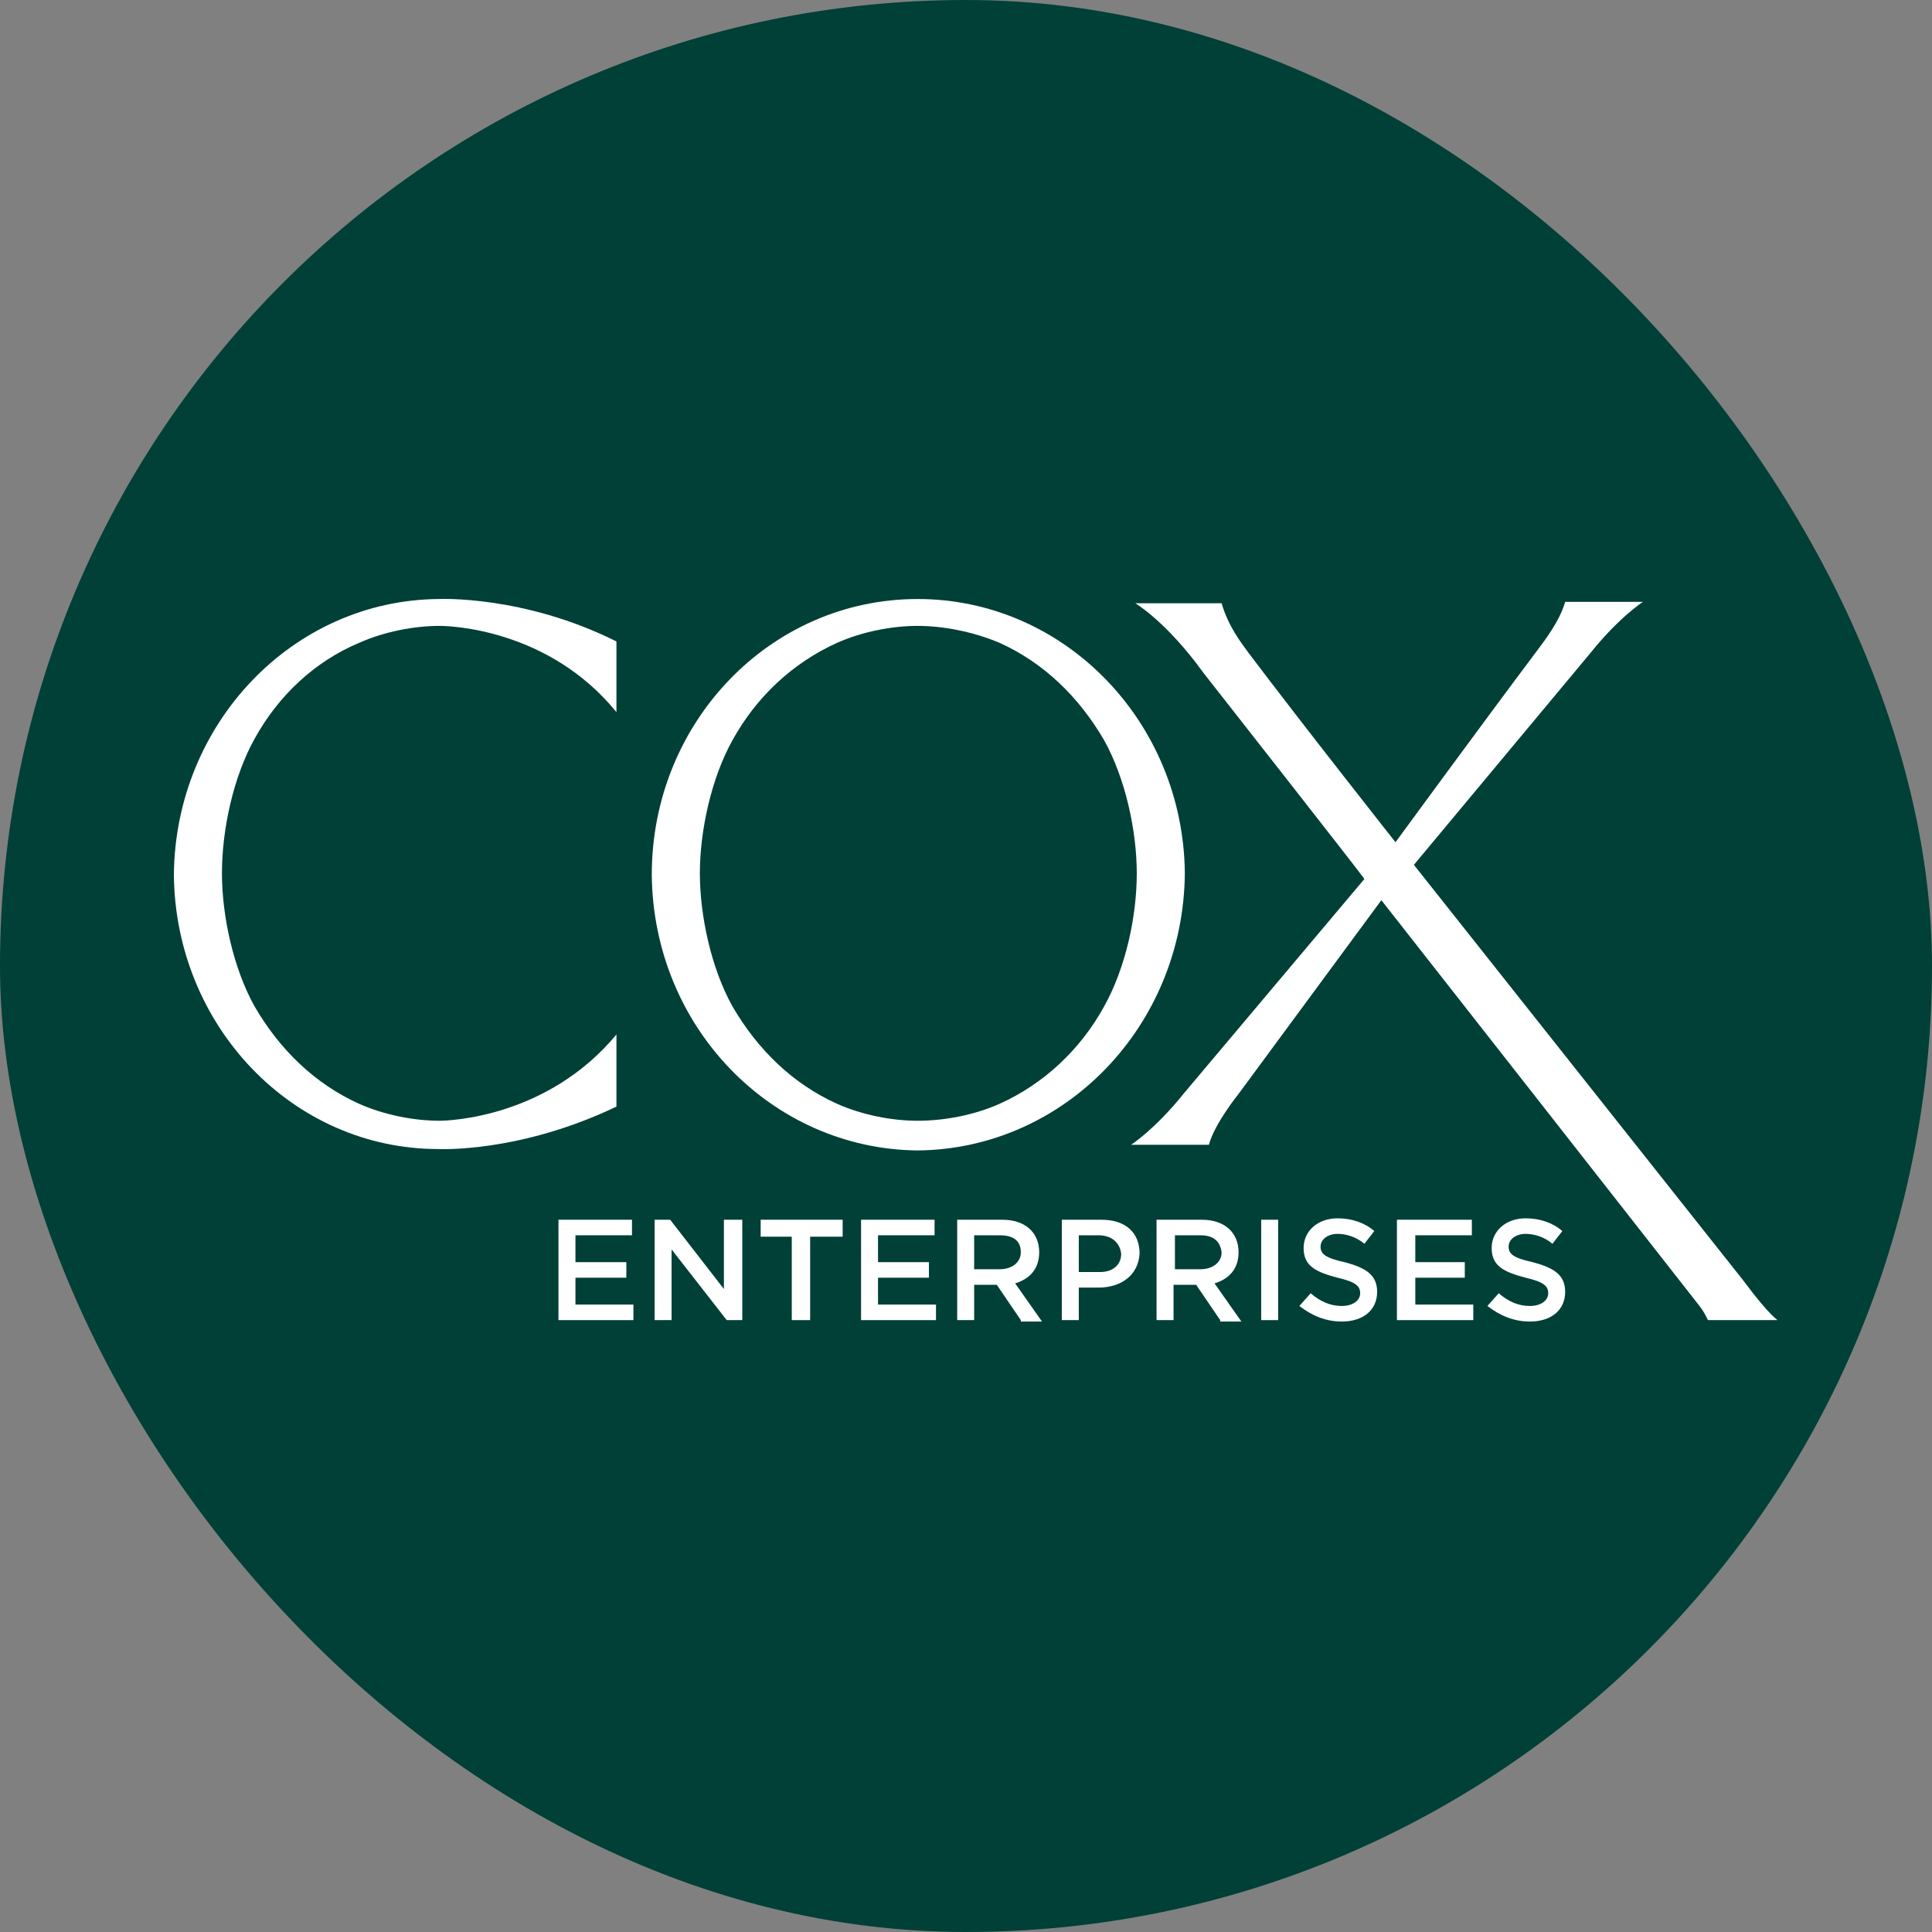
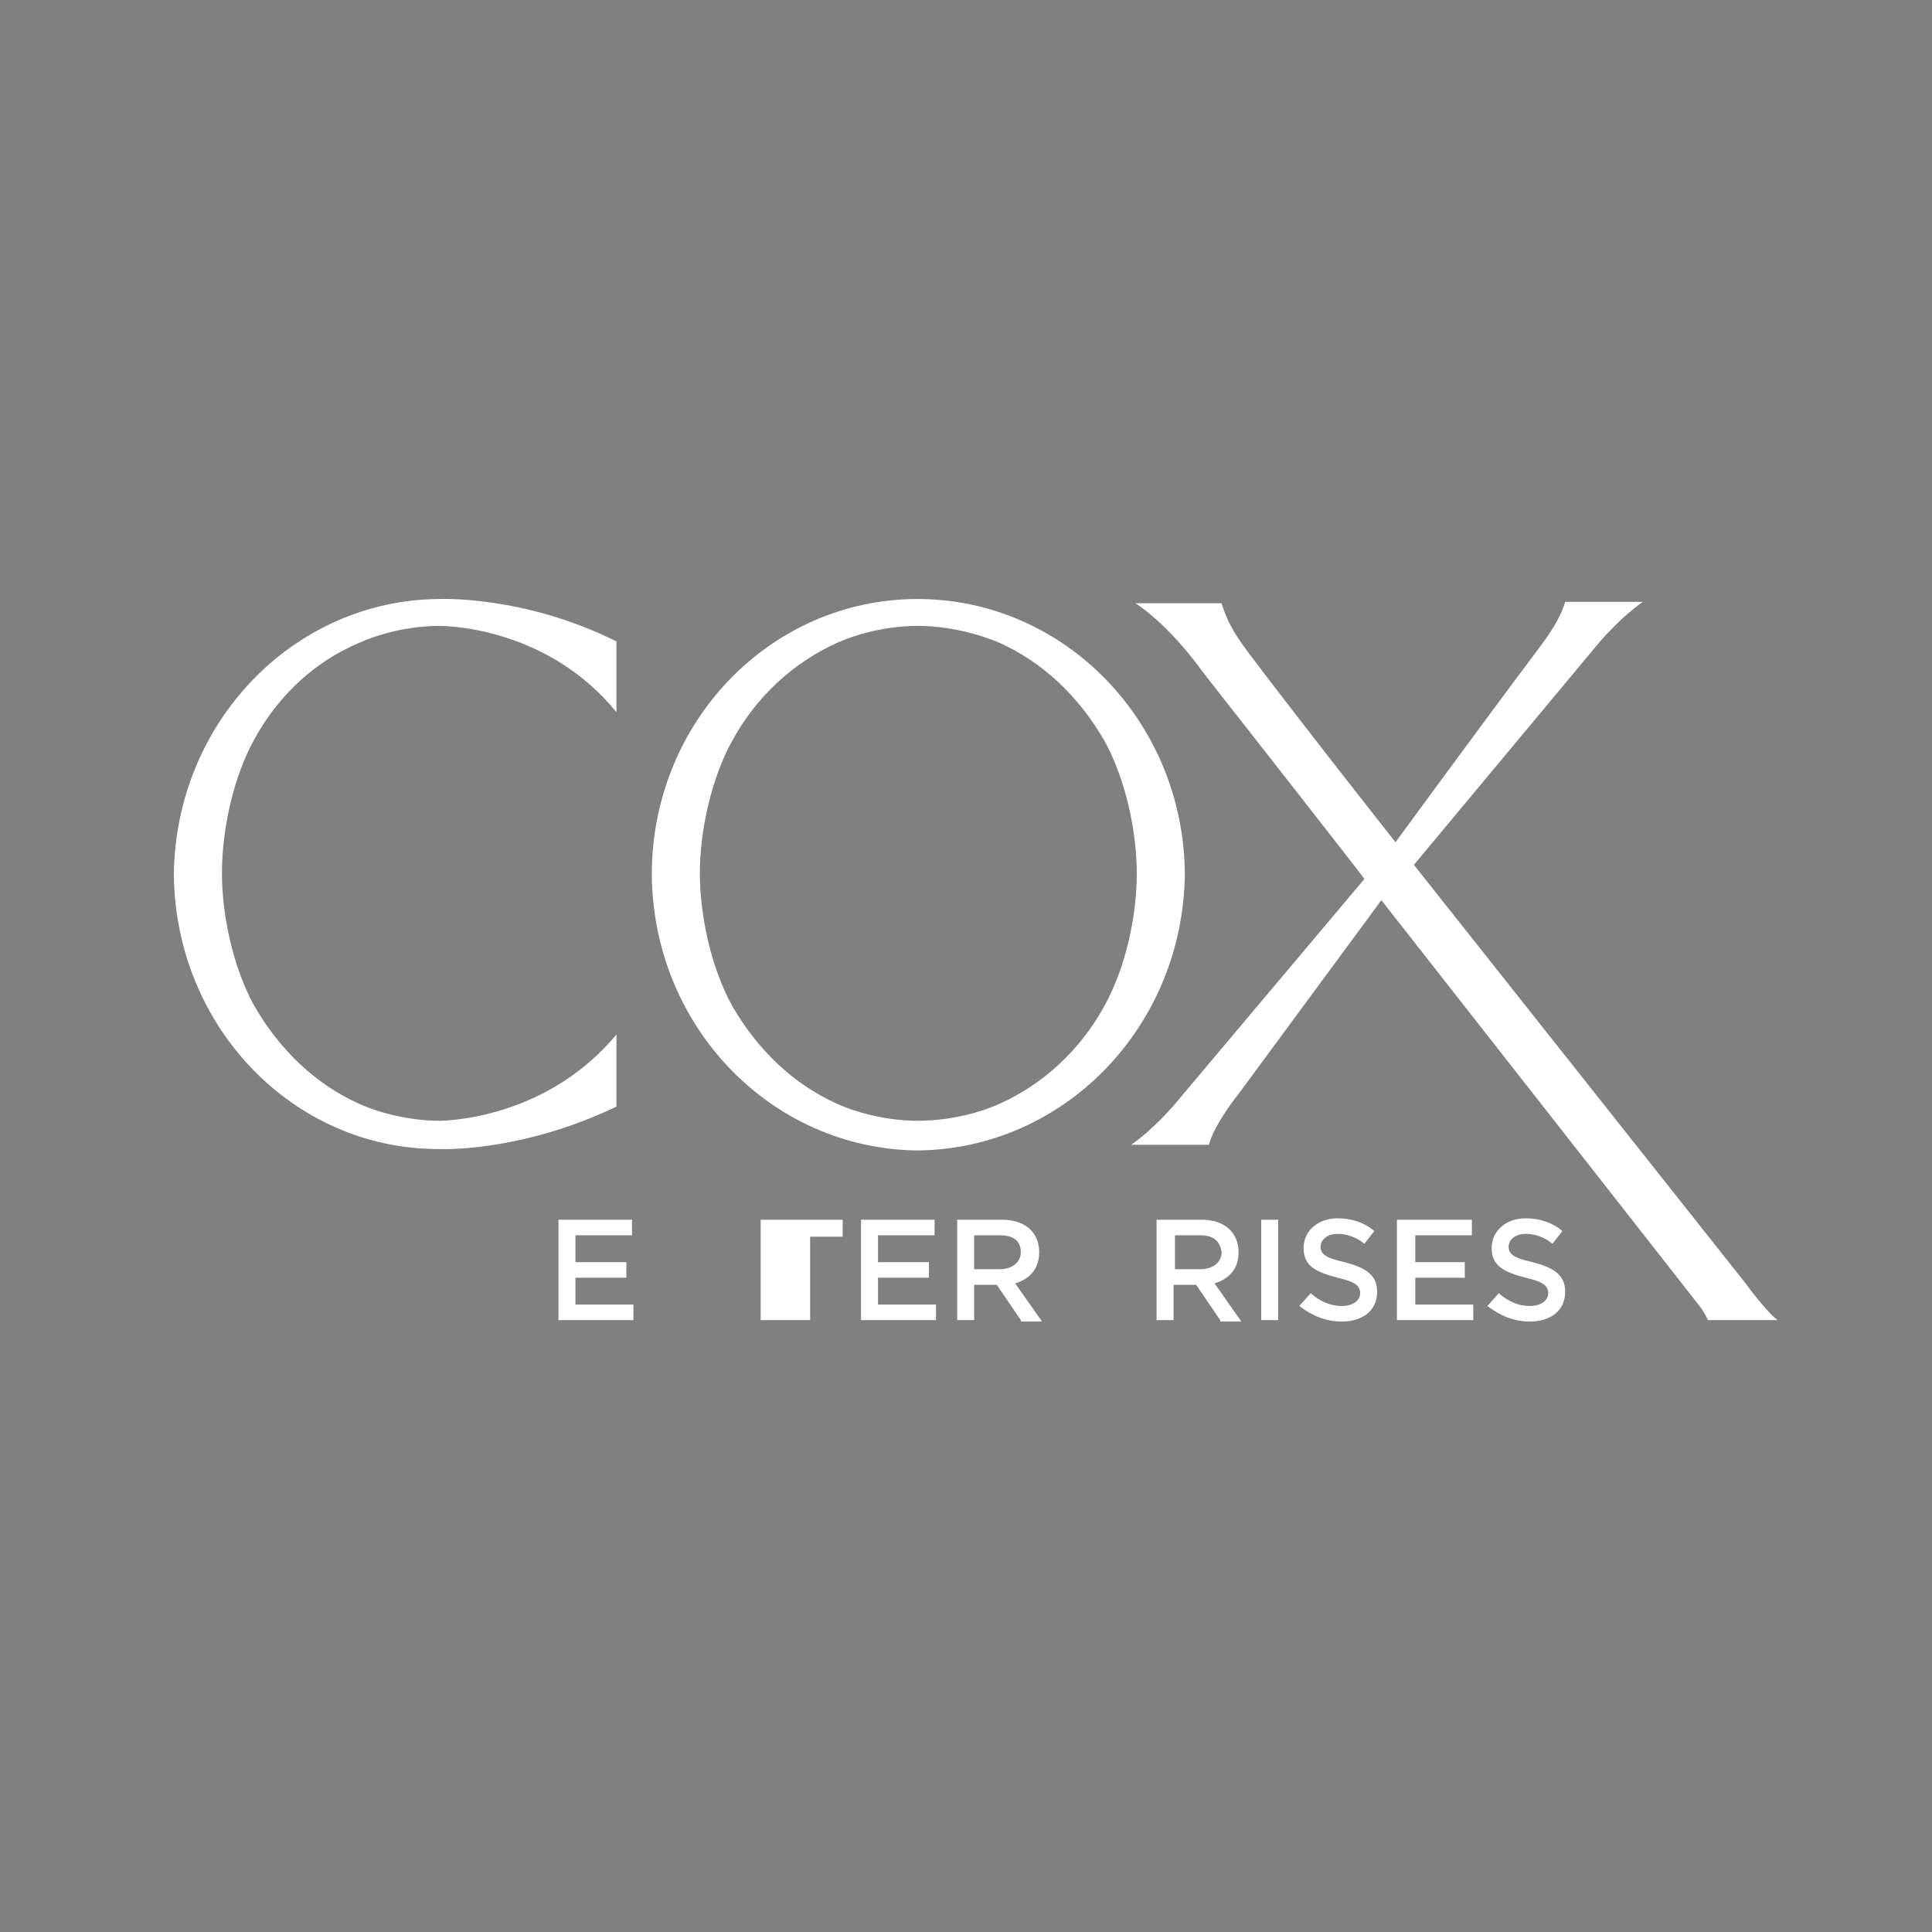
<svg xmlns="http://www.w3.org/2000/svg" width="100" height="100" viewBox="0 0 100 100" fill="none">
  <rect x="0" y="0" width="100" height="100" fill="#808080" stroke="none" />
-   <rect width="100" height="100" rx="50" fill="#004037" />
  <path d="M90.235 66.28L73.183 44.764L82.331 33.786C83.794 31.956 85.039 31.151 85.039 31.151H81.013C80.721 32.176 79.916 33.2 79.477 33.786C76.623 37.592 72.231 43.593 72.231 43.593C72.231 43.593 67.548 37.665 64.62 33.786C64.254 33.274 63.596 32.469 63.23 31.225H58.766C58.766 31.225 60.376 32.176 62.278 34.811C62.278 34.811 70.548 45.349 70.621 45.495L61.254 56.62C59.79 58.449 58.546 59.254 58.546 59.254H62.571C62.864 58.156 64.108 56.62 64.108 56.62L71.499 46.593C71.499 46.593 87.746 67.305 87.966 67.597C88.186 67.89 88.259 68.036 88.405 68.329H91.991C92.064 68.329 91.698 68.256 90.235 66.28Z" fill="white" />
  <path d="M61.327 45.203C61.254 37.372 55.106 31.005 47.495 31.005C39.884 31.005 33.736 37.372 33.736 45.276C33.809 53.18 39.957 59.474 47.495 59.547C55.106 59.474 61.254 53.107 61.327 45.203ZM58.839 45.203C58.839 47.472 58.253 50.106 57.155 52.083C55.911 54.351 54.008 56.108 51.74 57.132C50.422 57.718 48.886 58.01 47.495 58.01C46.178 58.01 44.641 57.718 43.324 57.132C41.055 56.108 39.225 54.351 37.908 52.083C36.81 50.106 36.225 47.399 36.225 45.203C36.225 43.008 36.81 40.3 37.908 38.324C39.152 36.055 41.055 34.299 43.324 33.274C44.641 32.689 46.178 32.396 47.495 32.396C48.812 32.396 50.349 32.689 51.74 33.274C54.008 34.299 55.838 36.055 57.155 38.324C58.253 40.3 58.839 43.008 58.839 45.203Z" fill="white" />
  <path d="M22.686 31.005C15.148 31.078 9.073 37.445 9 45.276C9.073 53.107 15.148 59.474 22.686 59.474C22.686 59.474 26.857 59.694 31.907 57.278V53.546C28.321 57.864 23.198 58.01 22.759 58.01C21.441 58.01 19.904 57.718 18.587 57.132C16.318 56.108 14.489 54.351 13.171 52.082C12.074 50.106 11.488 47.398 11.488 45.203C11.488 42.934 12.074 40.226 13.171 38.251C14.416 35.982 16.318 34.225 18.587 33.274C19.904 32.688 21.441 32.396 22.759 32.396C23.271 32.396 28.394 32.542 31.907 36.86V33.201C27.077 30.786 22.686 31.005 22.686 31.005Z" fill="white" />
  <path d="M32.712 63.938H29.785V65.329H32.419V66.134H29.785V67.524H32.785V68.329H28.906V63.133H32.712V63.938Z" fill="white" />
-   <path d="M37.469 63.133H38.42V68.329H37.615L34.761 64.67V68.329H33.883V63.133H34.688L37.469 66.719V63.133Z" fill="white" />
-   <path d="M41.933 68.329H40.982V64.011H39.372V63.133H43.616V64.011H41.933V68.329Z" fill="white" />
+   <path d="M41.933 68.329H40.982H39.372V63.133H43.616V64.011H41.933V68.329Z" fill="white" />
  <path d="M48.373 63.938H45.446V65.329H48.081V66.134H45.446V67.524H48.447V68.329H44.568V63.133H48.373V63.938Z" fill="white" />
  <path d="M52.837 68.329L51.593 66.5H50.422V68.329H49.544V63.133H51.886C53.057 63.133 53.789 63.792 53.789 64.817C53.789 65.695 53.276 66.207 52.544 66.427L53.935 68.403H52.837V68.329ZM51.739 63.938H50.422V65.695H51.739C52.398 65.695 52.837 65.329 52.837 64.817C52.837 64.231 52.471 63.938 51.739 63.938Z" fill="white" />
-   <path d="M56.862 66.646H55.838V68.329H54.959V63.133H57.009C58.253 63.133 58.985 63.792 58.985 64.89C58.911 66.061 57.96 66.646 56.862 66.646ZM56.862 63.938H55.838V65.841H56.935C57.594 65.841 58.033 65.475 58.033 64.89C57.96 64.304 57.521 63.938 56.862 63.938Z" fill="white" />
  <path d="M63.157 68.329L61.912 66.5H60.742V68.329H59.863V63.133H62.205C63.376 63.133 64.108 63.792 64.108 64.817C64.108 65.695 63.596 66.207 62.864 66.427L64.254 68.403H63.157V68.329ZM62.132 63.938H60.815V65.695H62.132C62.791 65.695 63.23 65.329 63.23 64.817C63.157 64.231 62.791 63.938 62.132 63.938Z" fill="white" />
  <path d="M66.157 63.133V68.329H65.279V63.133H66.157Z" fill="white" />
  <path d="M69.597 65.329C70.695 65.621 71.28 65.987 71.28 66.866C71.28 67.817 70.548 68.403 69.45 68.403C68.645 68.403 67.913 68.11 67.255 67.597L67.84 66.939C68.353 67.378 68.865 67.597 69.45 67.597C70.036 67.597 70.402 67.305 70.402 66.939C70.402 66.573 70.182 66.353 69.231 66.134C68.133 65.841 67.474 65.548 67.474 64.597C67.474 63.719 68.206 63.06 69.231 63.06C69.963 63.06 70.621 63.28 71.134 63.719L70.621 64.377C70.182 64.011 69.67 63.865 69.231 63.865C68.719 63.865 68.353 64.158 68.353 64.524C68.353 64.89 68.572 65.109 69.597 65.329Z" fill="white" />
  <path d="M76.183 63.938H73.256V65.329H75.817V66.134H73.256V67.524H76.257V68.329H72.305V63.133H76.183V63.938Z" fill="white" />
  <path d="M79.33 65.329C80.428 65.621 81.013 65.987 81.013 66.866C81.013 67.817 80.282 68.403 79.184 68.403C78.379 68.403 77.647 68.11 76.988 67.597L77.574 66.939C78.086 67.378 78.598 67.597 79.184 67.597C79.769 67.597 80.135 67.305 80.135 66.939C80.135 66.573 79.916 66.353 78.964 66.134C77.867 65.841 77.208 65.548 77.208 64.597C77.208 63.719 77.94 63.06 78.964 63.06C79.696 63.06 80.355 63.28 80.867 63.719L80.355 64.377C79.916 64.011 79.403 63.865 78.964 63.865C78.452 63.865 78.086 64.158 78.086 64.524C78.086 64.89 78.306 65.109 79.33 65.329Z" fill="white" />
</svg>